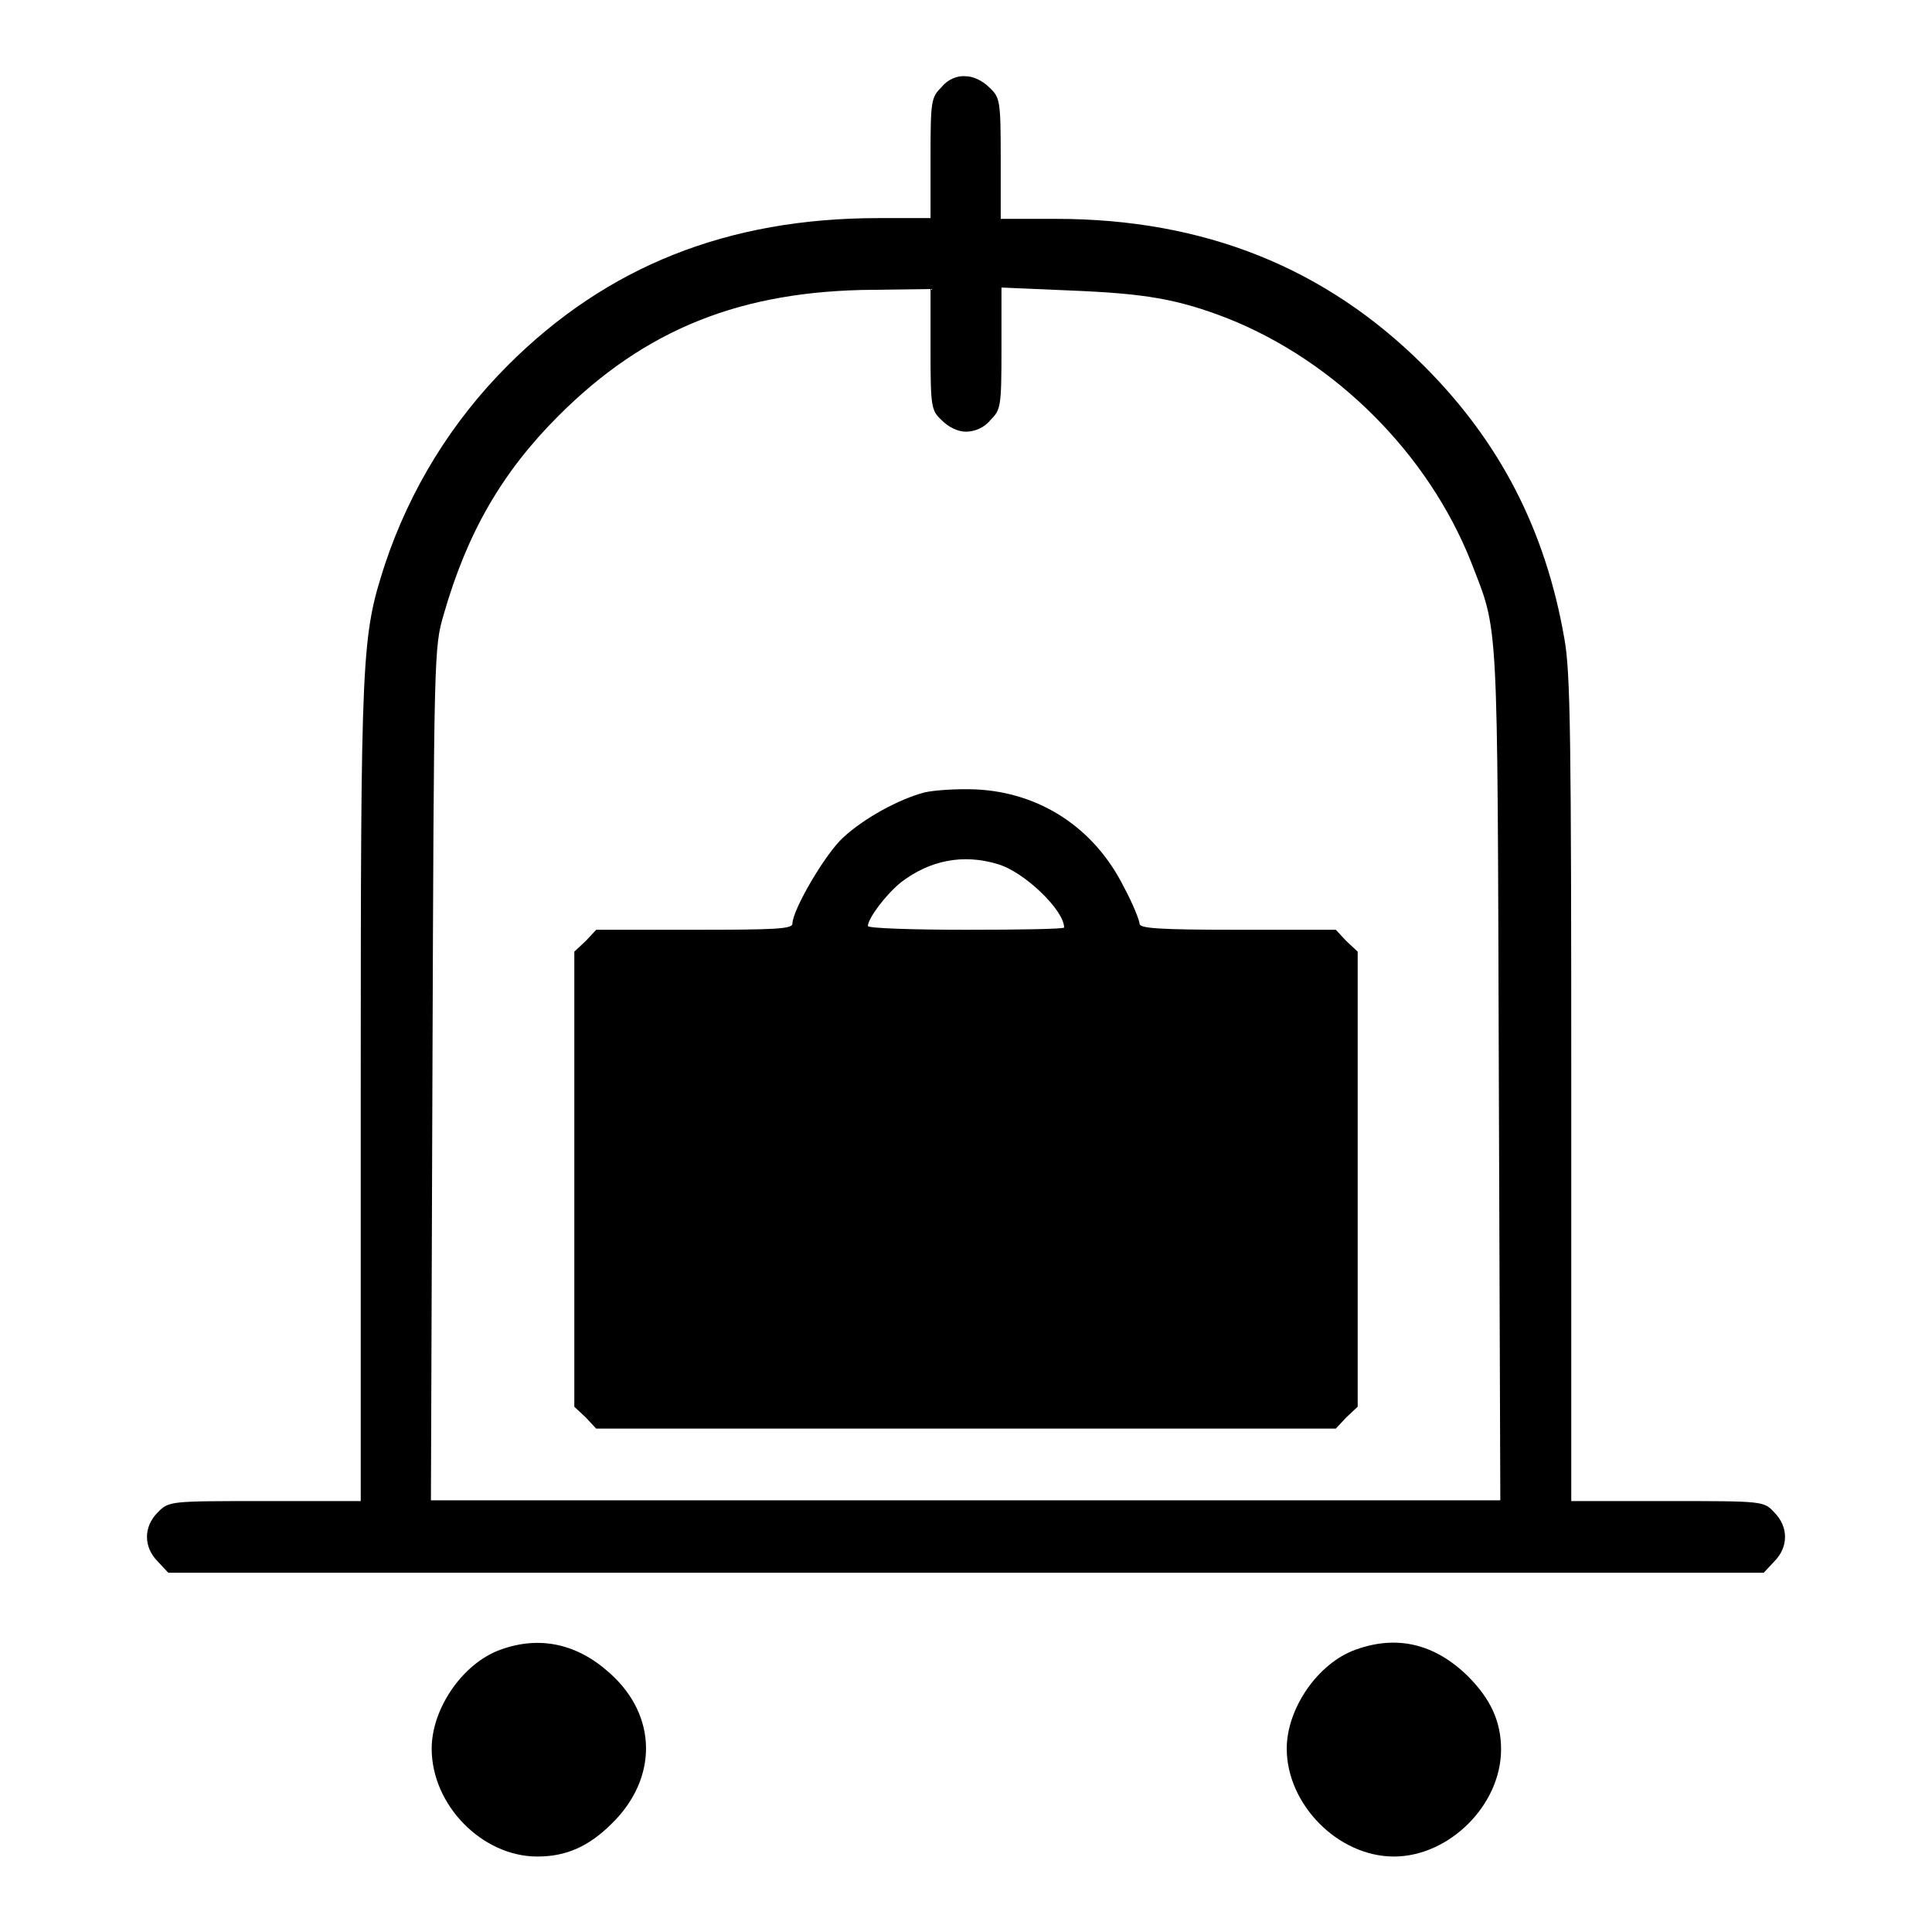
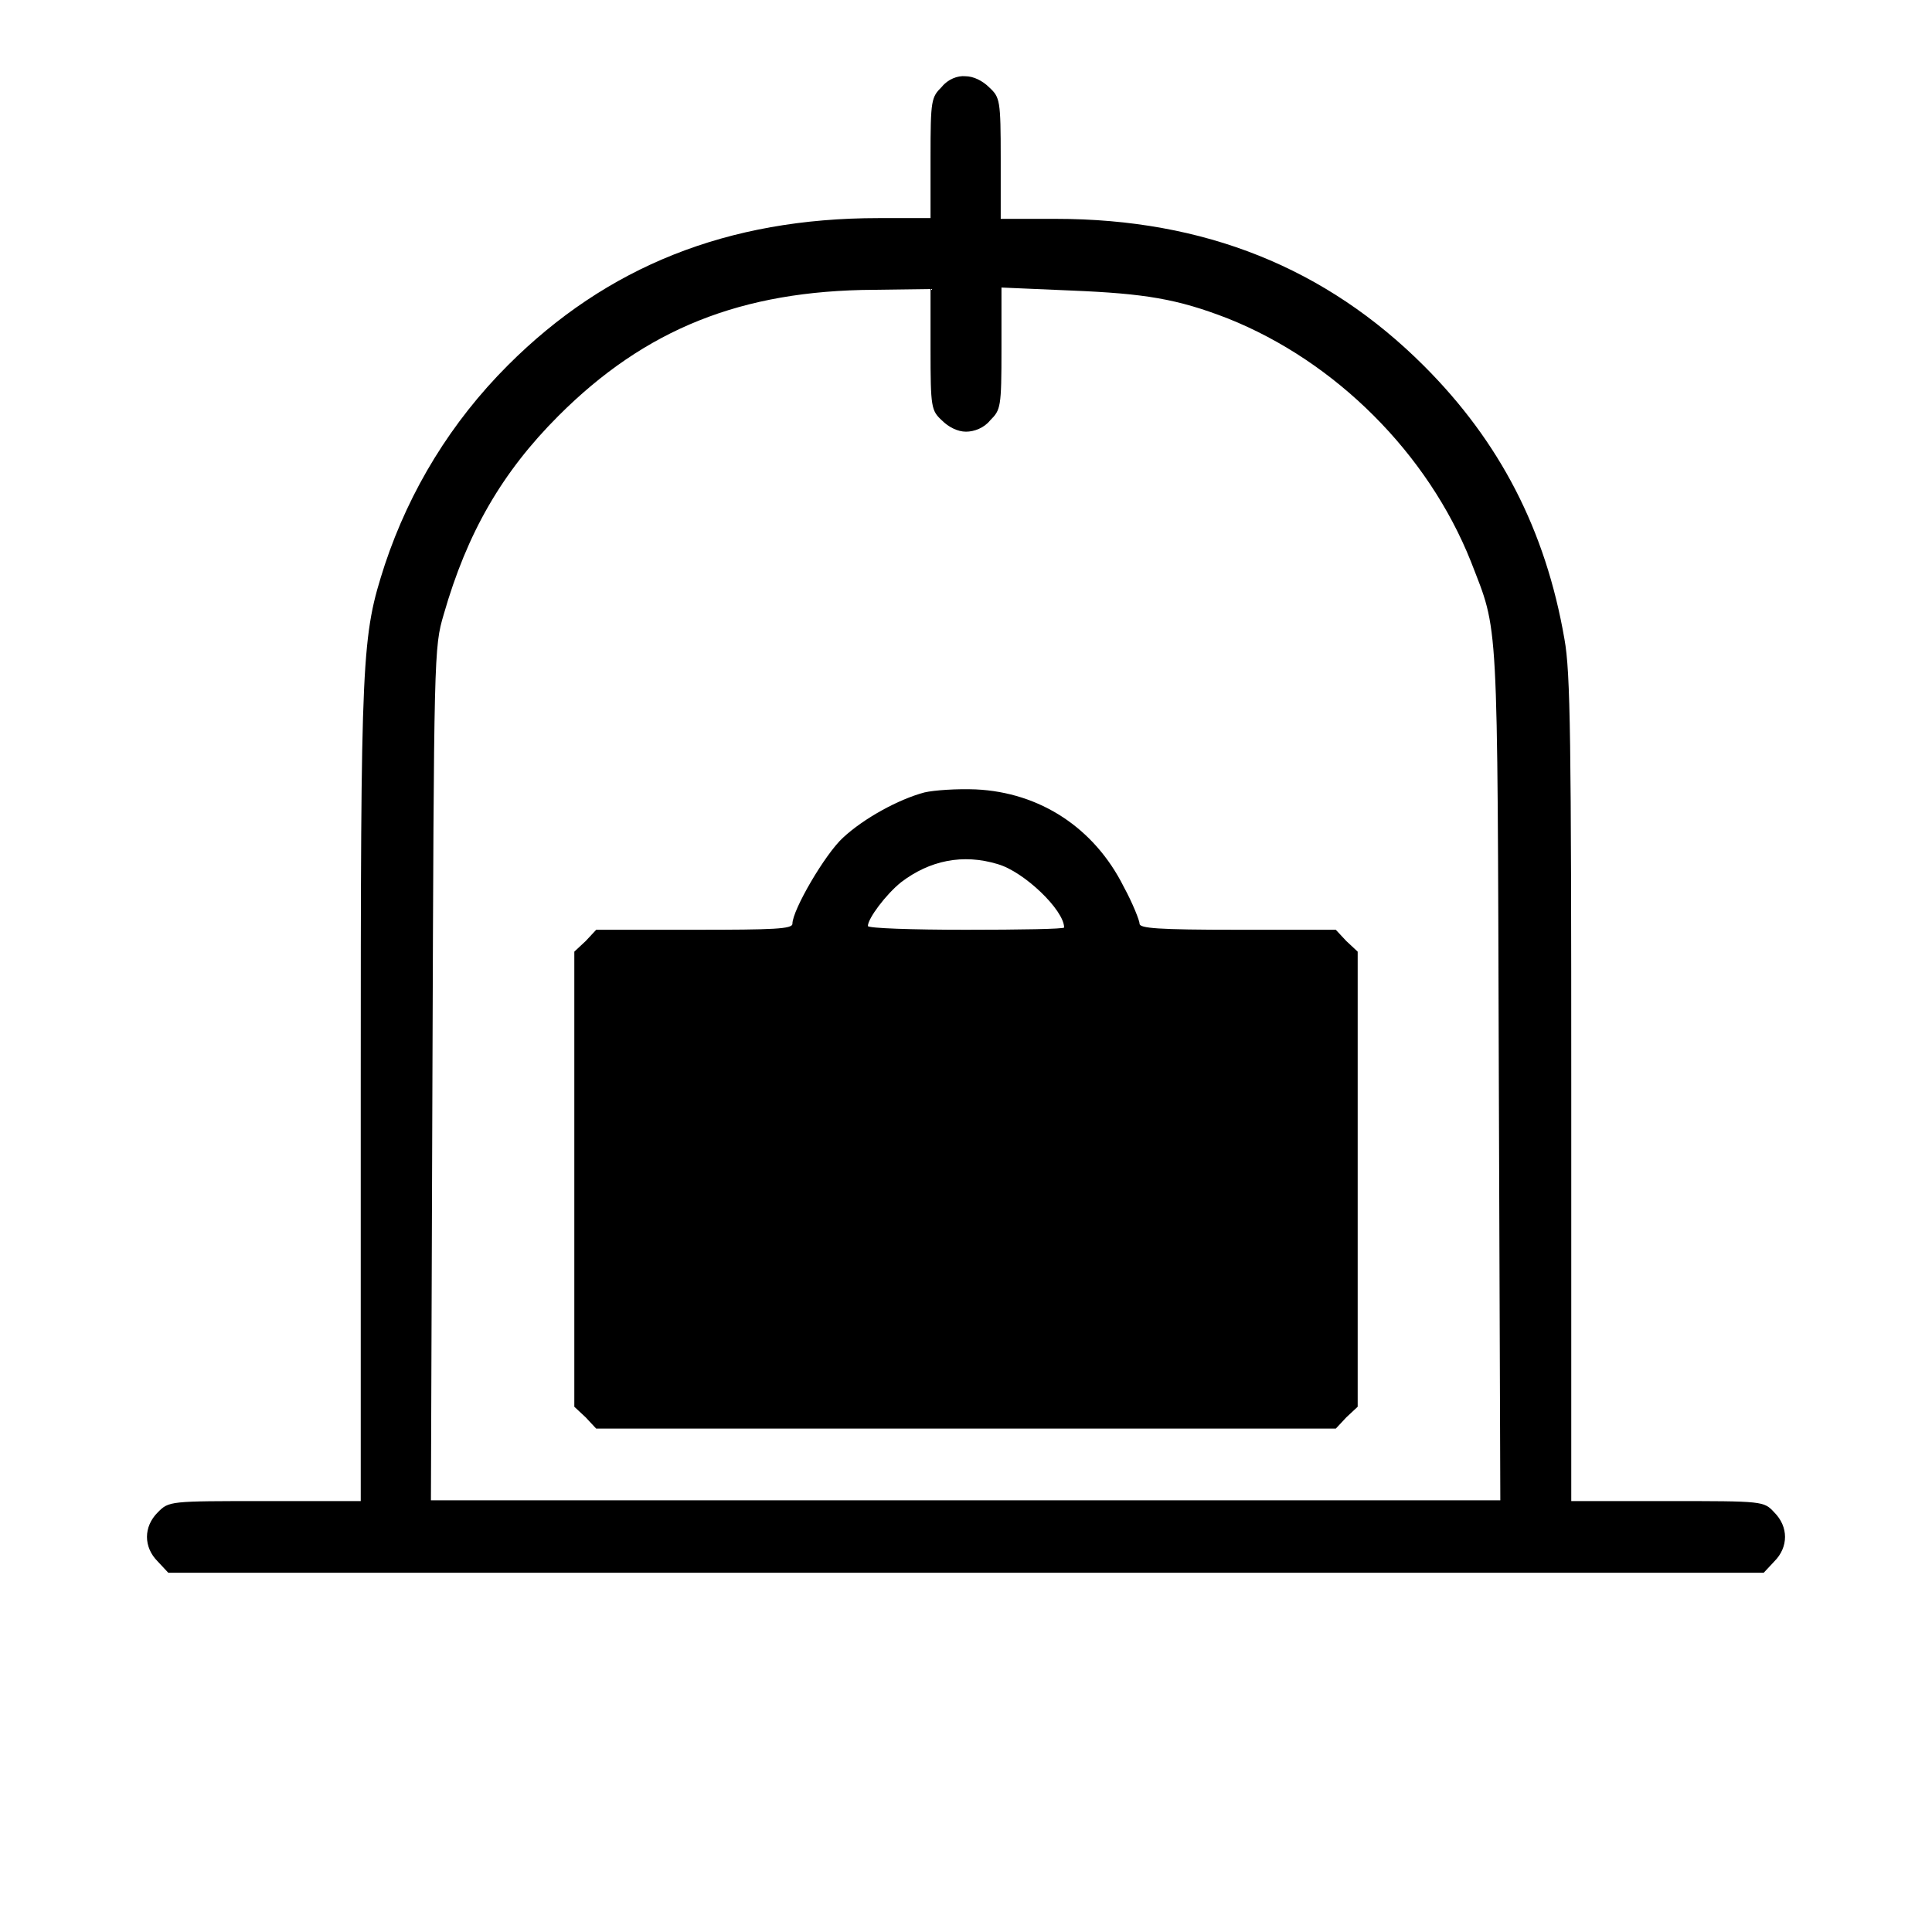
<svg xmlns="http://www.w3.org/2000/svg" version="1.1" x="0px" y="0px" viewBox="0 0 256 256" enable-background="new 0 0 256 256" xml:space="preserve">
  <g>
    <g>
      <g>
        <path fill="#000000" d="M124.8,11.5c-1.4,1.4-1.5,1.7-1.5,9.4v8h-6.9c-20,0-36,6.4-49.1,19.5c-7.5,7.5-13,16.5-16.3,26.4c-3.1,9.6-3.2,11.4-3.2,69.9v54.2H35.1c-12.7,0-12.7,0-14.2,1.5c-1.9,1.9-1.9,4.6,0,6.5l1.4,1.5H128h105.7l1.4-1.5c1.9-1.9,1.9-4.6,0-6.5c-1.4-1.5-1.4-1.5-14.2-1.5h-12.7v-54.5c0-46.4-0.1-55.3-0.9-59.7c-2.5-14.5-8.6-26.2-18.6-36.2c-13-13-29.1-19.5-48.8-19.5h-7.3v-8c0-7.7-0.1-8.1-1.5-9.4c-0.9-0.9-2.1-1.5-3.2-1.5C126.9,10,125.6,10.5,124.8,11.5z M123.3,46.3c0,7.7,0.1,8.1,1.5,9.4c0.9,0.9,2.1,1.5,3.2,1.5c1.1,0,2.4-0.5,3.2-1.5c1.4-1.4,1.5-1.7,1.5-9.5v-8.1l9.3,0.4c9.7,0.4,14,1.1,20.7,3.7c14.3,5.7,26.5,17.9,32.2,32.2c3.7,9.6,3.5,6,3.7,67.9l0.2,56.5H128H57.1l0.2-56.5c0.2-55.9,0.2-56.5,1.5-60.9c3.1-10.8,7.7-18.8,15.2-26.3c11.5-11.5,24.2-16.6,41.8-16.7l7.5-0.1L123.3,46.3L123.3,46.3z" />
        <path fill="#000000" d="M122.5,105c-3.4,0.9-8,3.4-10.8,6c-2.4,2.2-6.7,9.6-6.7,11.4c0,0.7-2.4,0.8-13,0.8H79l-1.4,1.5l-1.5,1.4v30.2v30.1l1.5,1.4l1.4,1.5h49h49l1.4-1.5l1.5-1.4v-30.1v-30.2l-1.5-1.4l-1.4-1.5h-13c-10.6,0-13-0.2-13-0.8c0-0.4-0.9-2.7-2.1-4.9c-3.9-7.8-11.1-12.5-19.6-12.9C126.8,104.5,123.8,104.7,122.5,105z M132.2,114.5c3.5,1,8.8,6.1,8.8,8.4c0,0.2-5.8,0.3-13,0.3c-7.1,0-13-0.2-13-0.5c0-1,2.4-4.2,4.4-5.8C123.2,114,127.6,113.1,132.2,114.5z" />
-         <path fill="#000000" d="M66.3,218.6c-5,1.8-9.1,7.8-9.1,13.1c0,7.5,6.7,14.3,14,14.3c3.8,0,6.8-1.3,9.9-4.4c6.1-6,6-14.3-0.3-19.9C76.5,217.8,71.5,216.7,66.3,218.6z" />
-         <path fill="#000000" d="M179.6,218.6c-5,1.8-9.1,7.8-9.1,13.1c0,7.4,6.8,14.3,14.2,14.3c7.3,0,14.2-6.8,14.2-14.2c0-3.7-1.4-6.7-4.4-9.7C190.1,217.8,185.1,216.6,179.6,218.6z" />
      </g>
    </g>
  </g>
</svg>